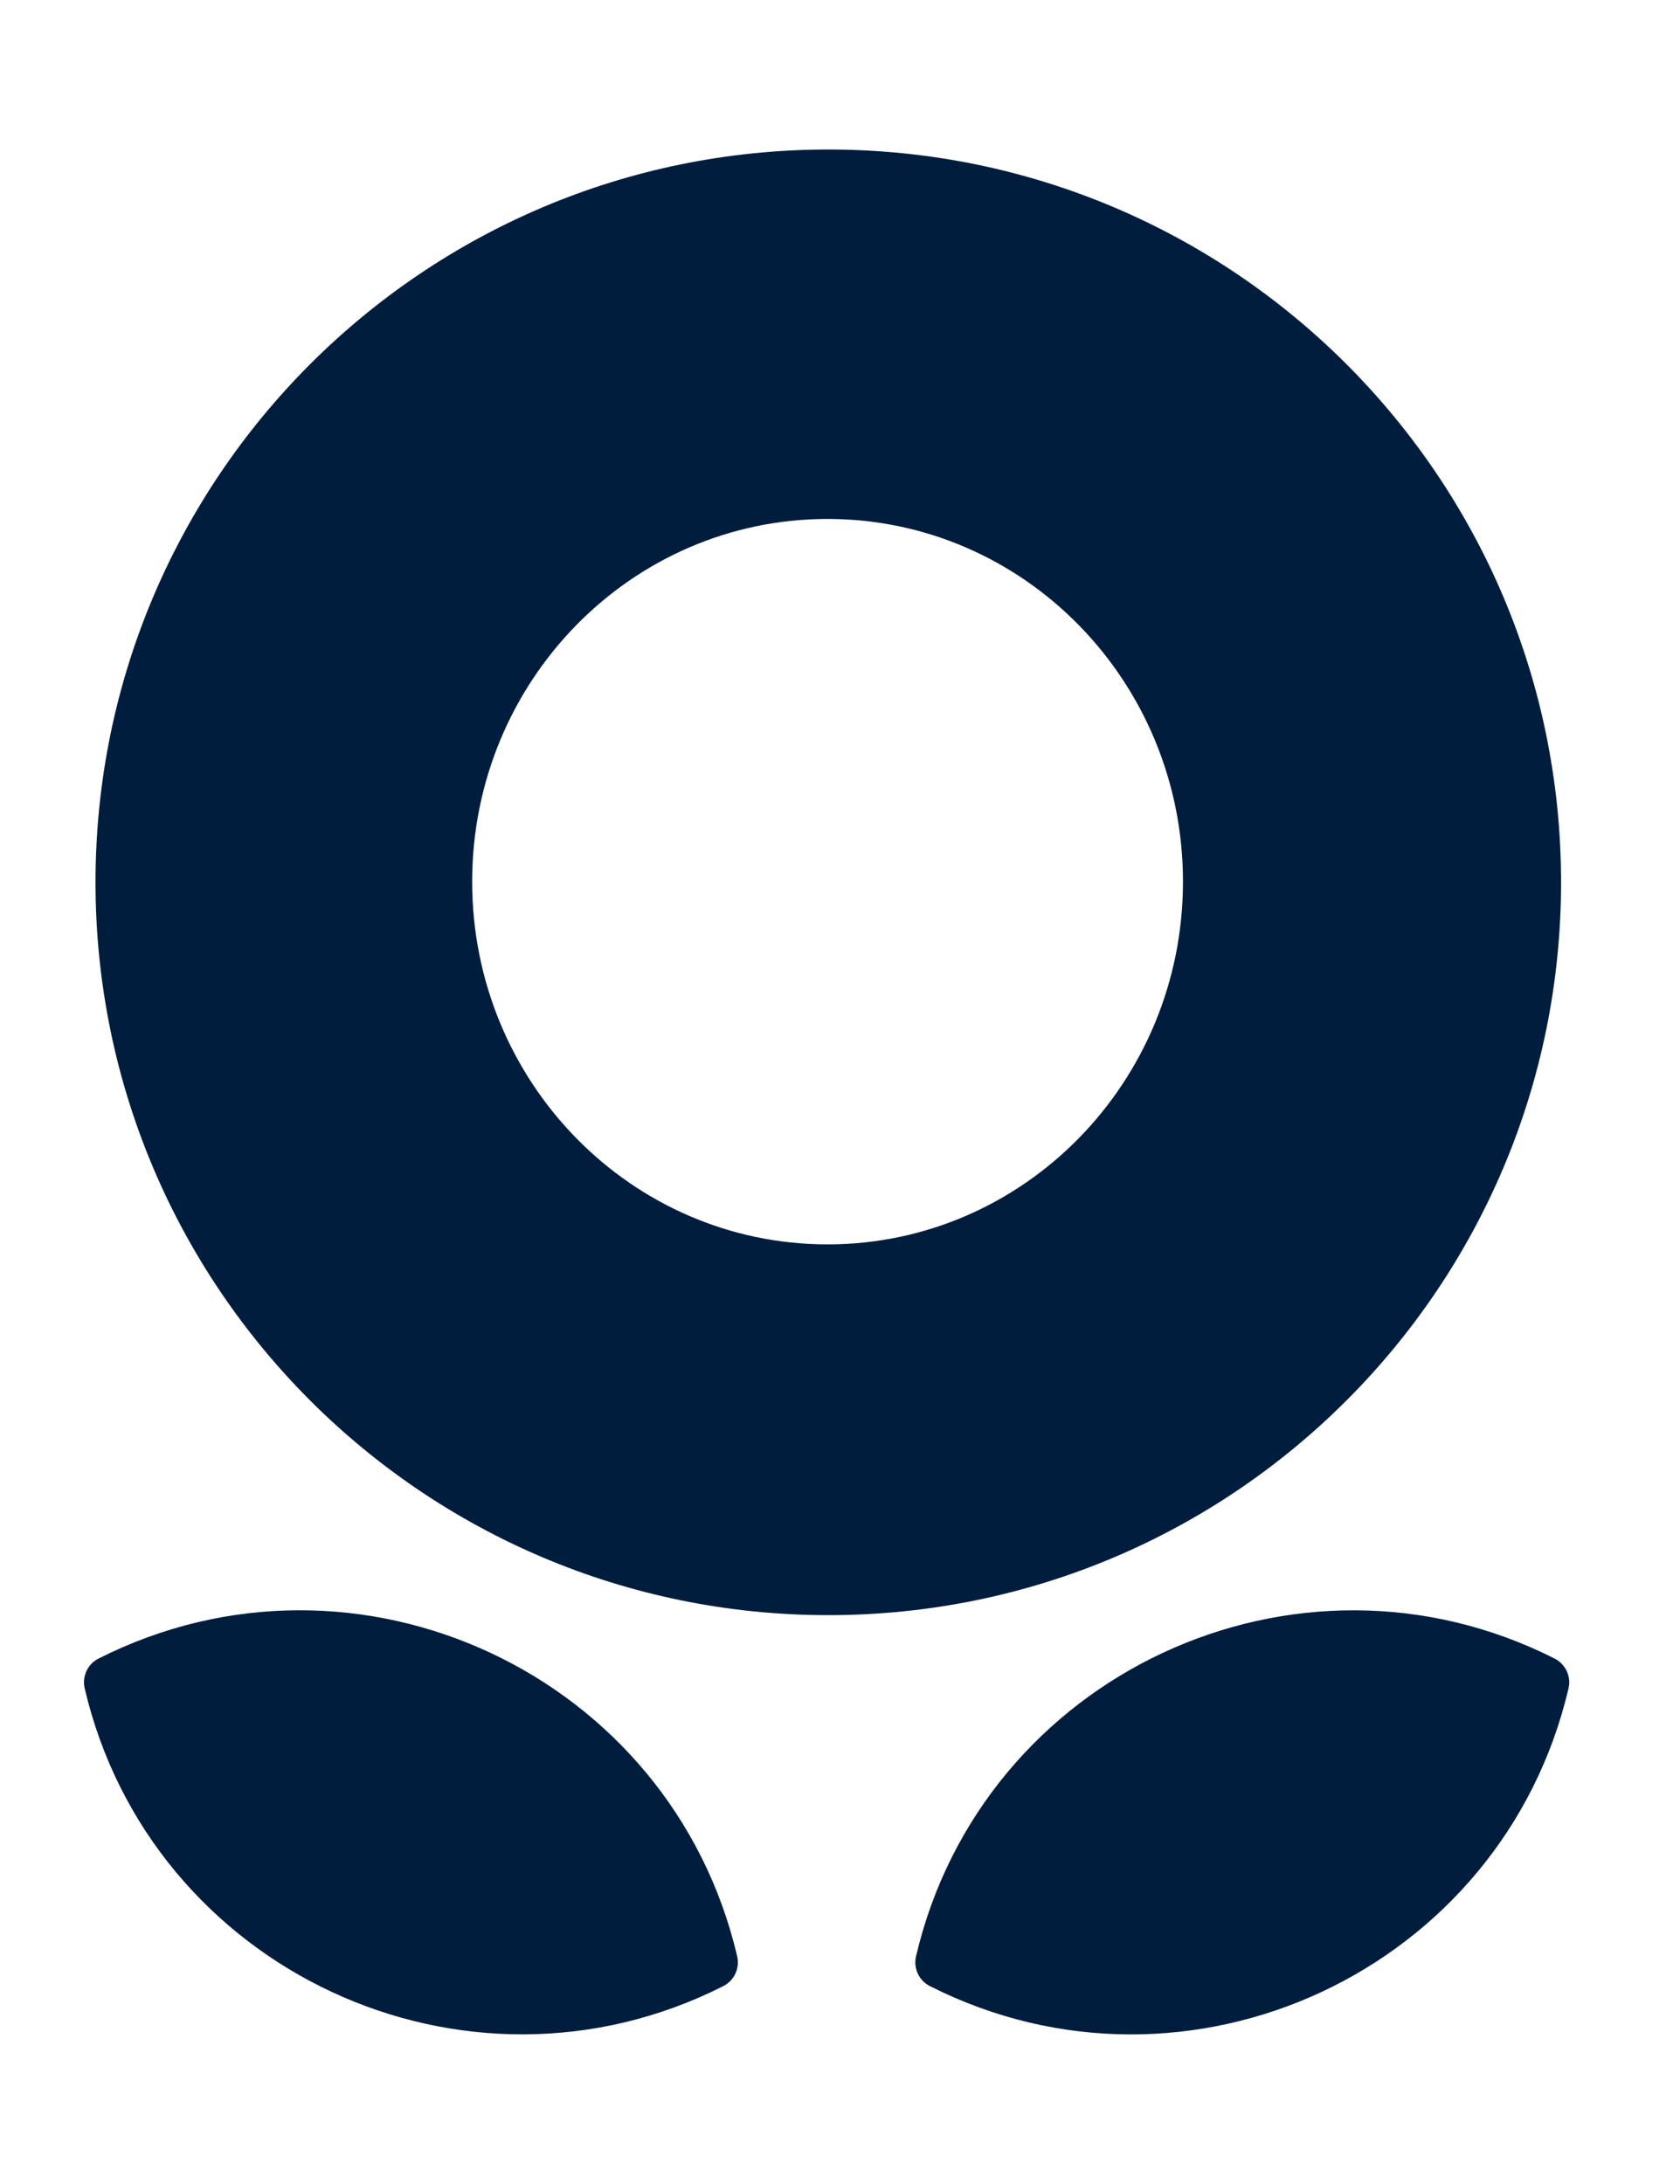
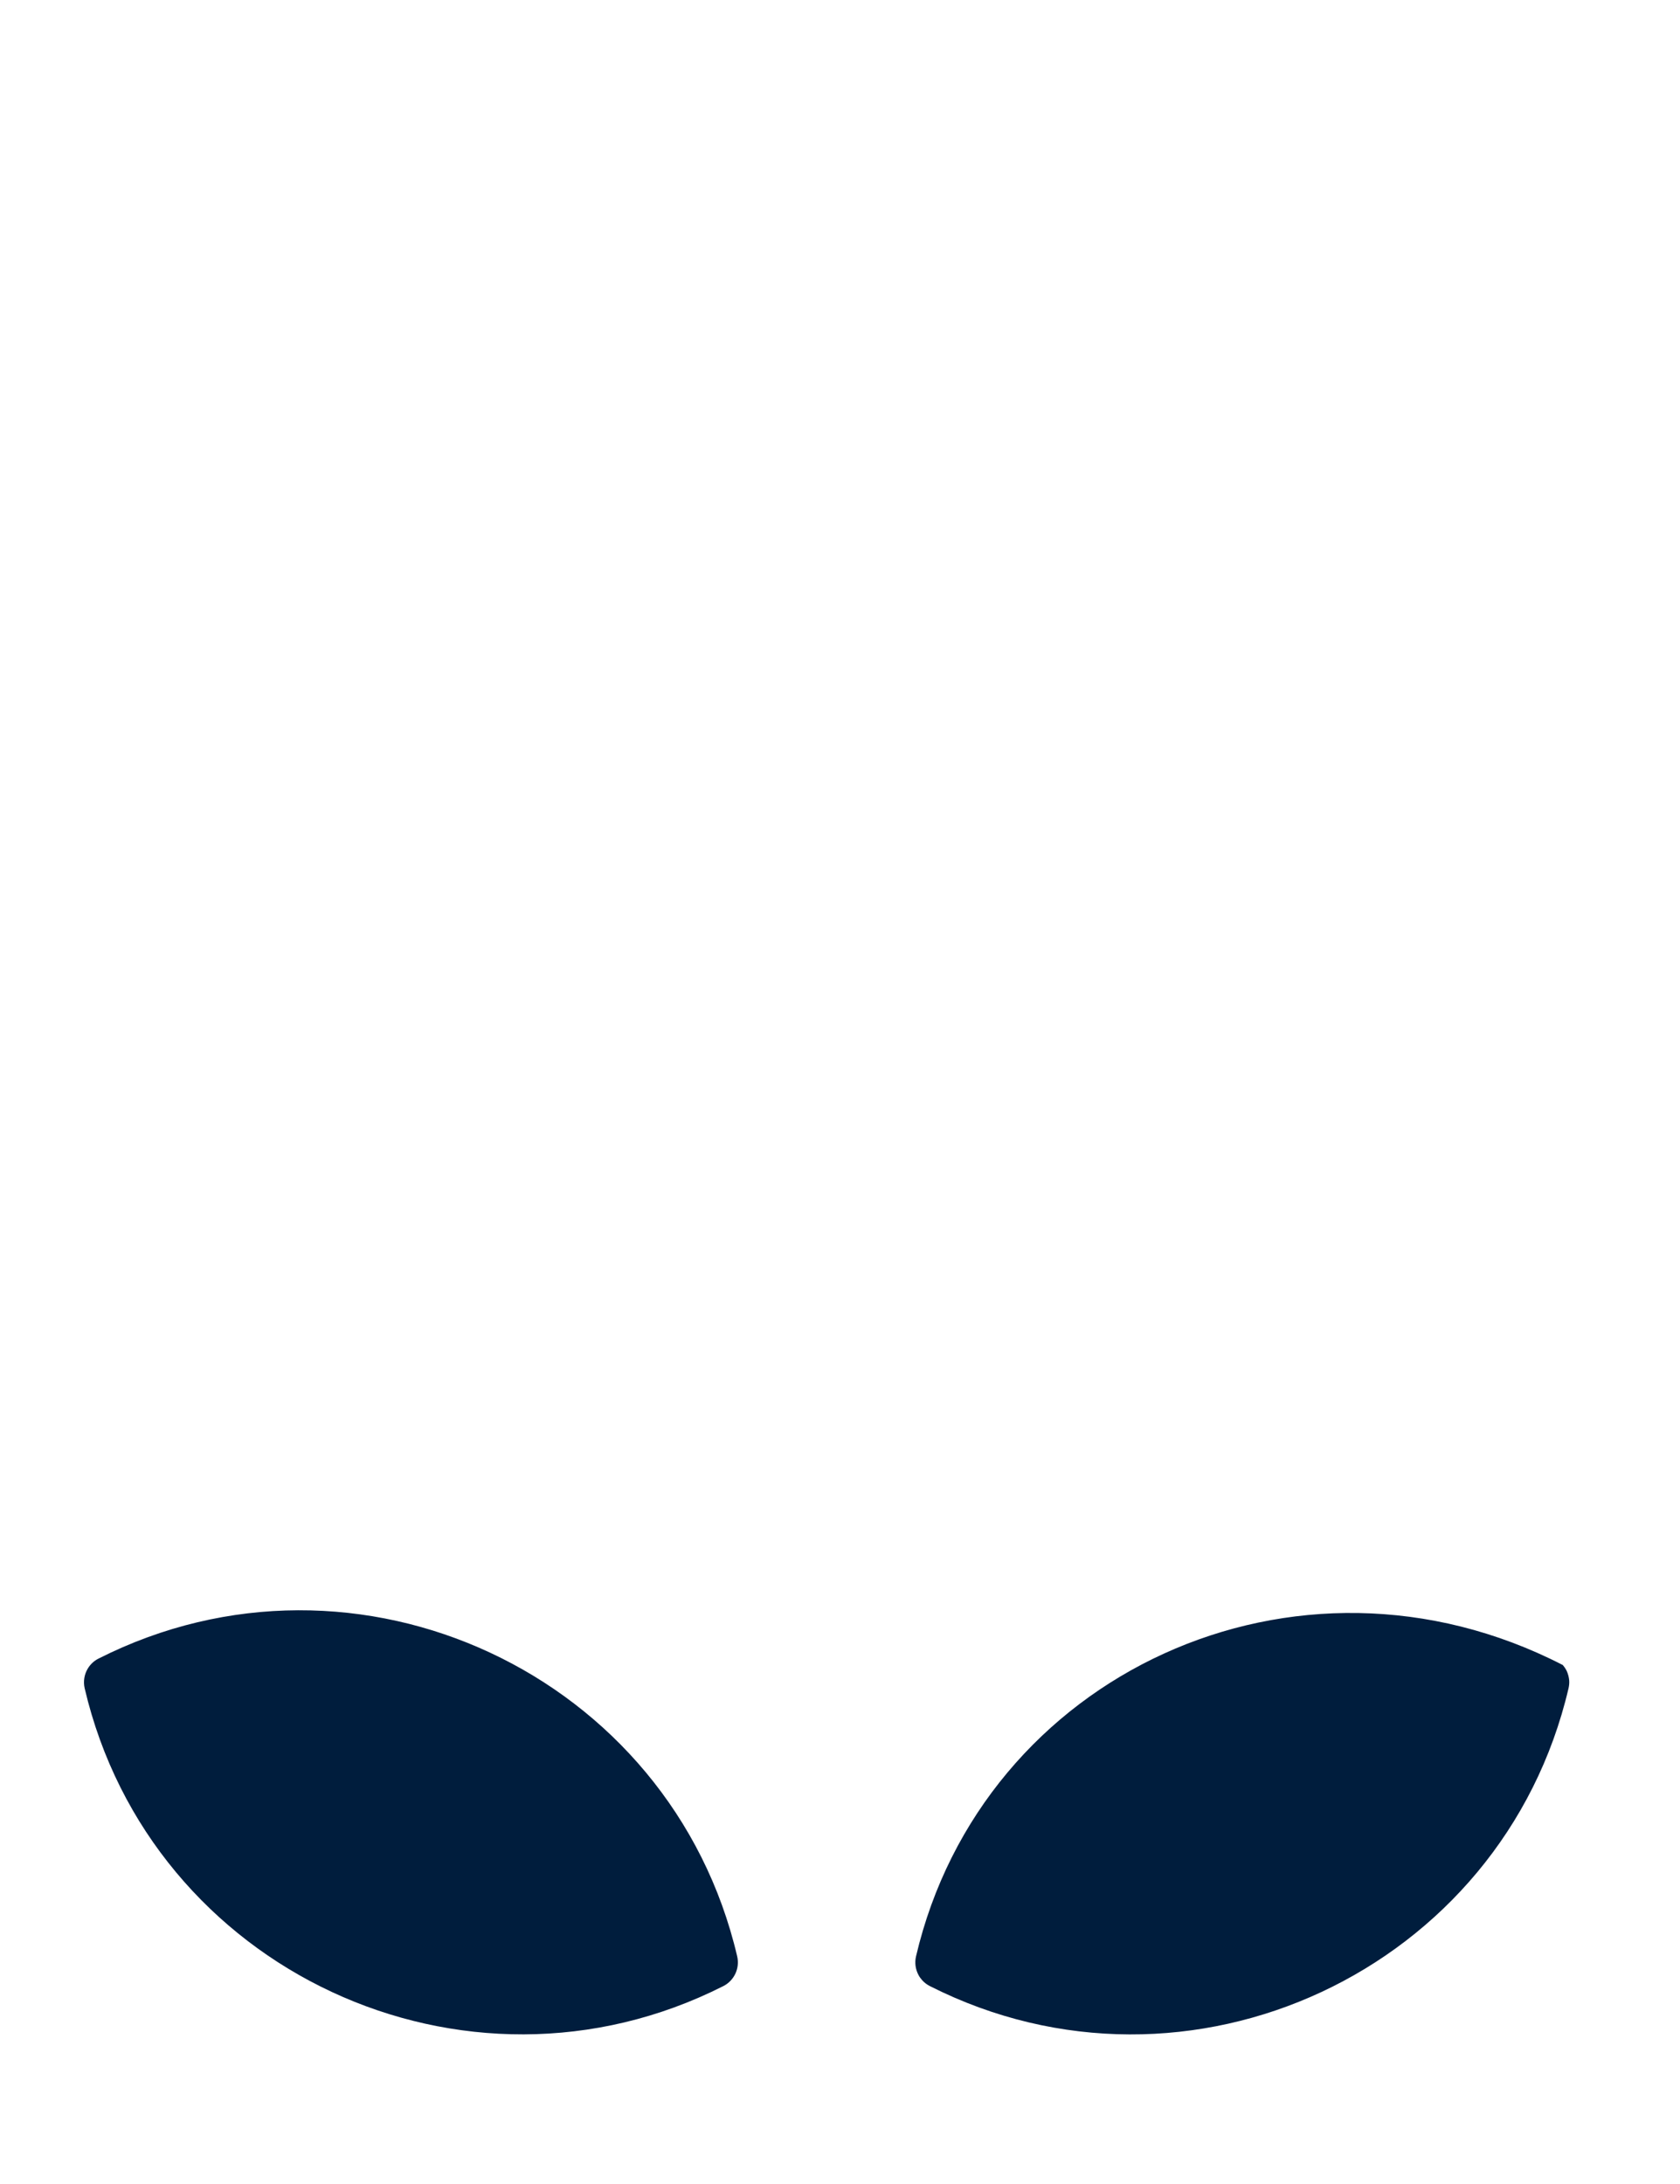
<svg xmlns="http://www.w3.org/2000/svg" width="20" height="26" viewBox="0 0 20 26" fill="none">
-   <path fill-rule="evenodd" clip-rule="evenodd" d="M9.861 19.228C14.679 19.228 18.584 15.322 18.584 10.504C18.584 5.686 14.679 1.78 9.861 1.78C5.043 1.78 1.137 5.686 1.137 10.504C1.137 15.322 5.043 19.228 9.861 19.228ZM9.852 14.814C12.188 14.814 14.083 12.881 14.083 10.496C14.083 8.111 12.188 6.178 9.852 6.178C7.515 6.178 5.621 8.111 5.621 10.496C5.621 12.881 7.515 14.814 9.852 14.814Z" fill="#001D3D" />
-   <path fill-rule="evenodd" clip-rule="evenodd" d="M1.045 19.864C1.075 19.814 1.119 19.772 1.173 19.745C4.251 18.188 7.99 19.932 8.776 23.29C8.809 23.432 8.741 23.578 8.611 23.644C5.534 25.2 1.794 23.456 1.008 20.099C0.989 20.016 1.004 19.932 1.045 19.864ZM18.649 19.887C18.637 19.864 18.622 19.842 18.605 19.822C18.579 19.791 18.546 19.765 18.508 19.745C15.431 18.189 11.691 19.932 10.905 23.29C10.887 23.367 10.899 23.445 10.934 23.511C10.94 23.523 10.947 23.534 10.955 23.545C10.963 23.555 10.971 23.566 10.98 23.576C11.005 23.603 11.036 23.627 11.07 23.644C14.148 25.201 17.887 23.457 18.673 20.099C18.68 20.068 18.683 20.037 18.681 20.006C18.679 19.986 18.676 19.967 18.671 19.948C18.666 19.927 18.658 19.907 18.649 19.887Z" fill="#001D3D" />
+   <path fill-rule="evenodd" clip-rule="evenodd" d="M1.045 19.864C1.075 19.814 1.119 19.772 1.173 19.745C4.251 18.188 7.99 19.932 8.776 23.29C8.809 23.432 8.741 23.578 8.611 23.644C5.534 25.2 1.794 23.456 1.008 20.099C0.989 20.016 1.004 19.932 1.045 19.864ZM18.649 19.887C18.637 19.864 18.622 19.842 18.605 19.822C15.431 18.189 11.691 19.932 10.905 23.29C10.887 23.367 10.899 23.445 10.934 23.511C10.94 23.523 10.947 23.534 10.955 23.545C10.963 23.555 10.971 23.566 10.98 23.576C11.005 23.603 11.036 23.627 11.07 23.644C14.148 25.201 17.887 23.457 18.673 20.099C18.68 20.068 18.683 20.037 18.681 20.006C18.679 19.986 18.676 19.967 18.671 19.948C18.666 19.927 18.658 19.907 18.649 19.887Z" fill="#001D3D" />
</svg>